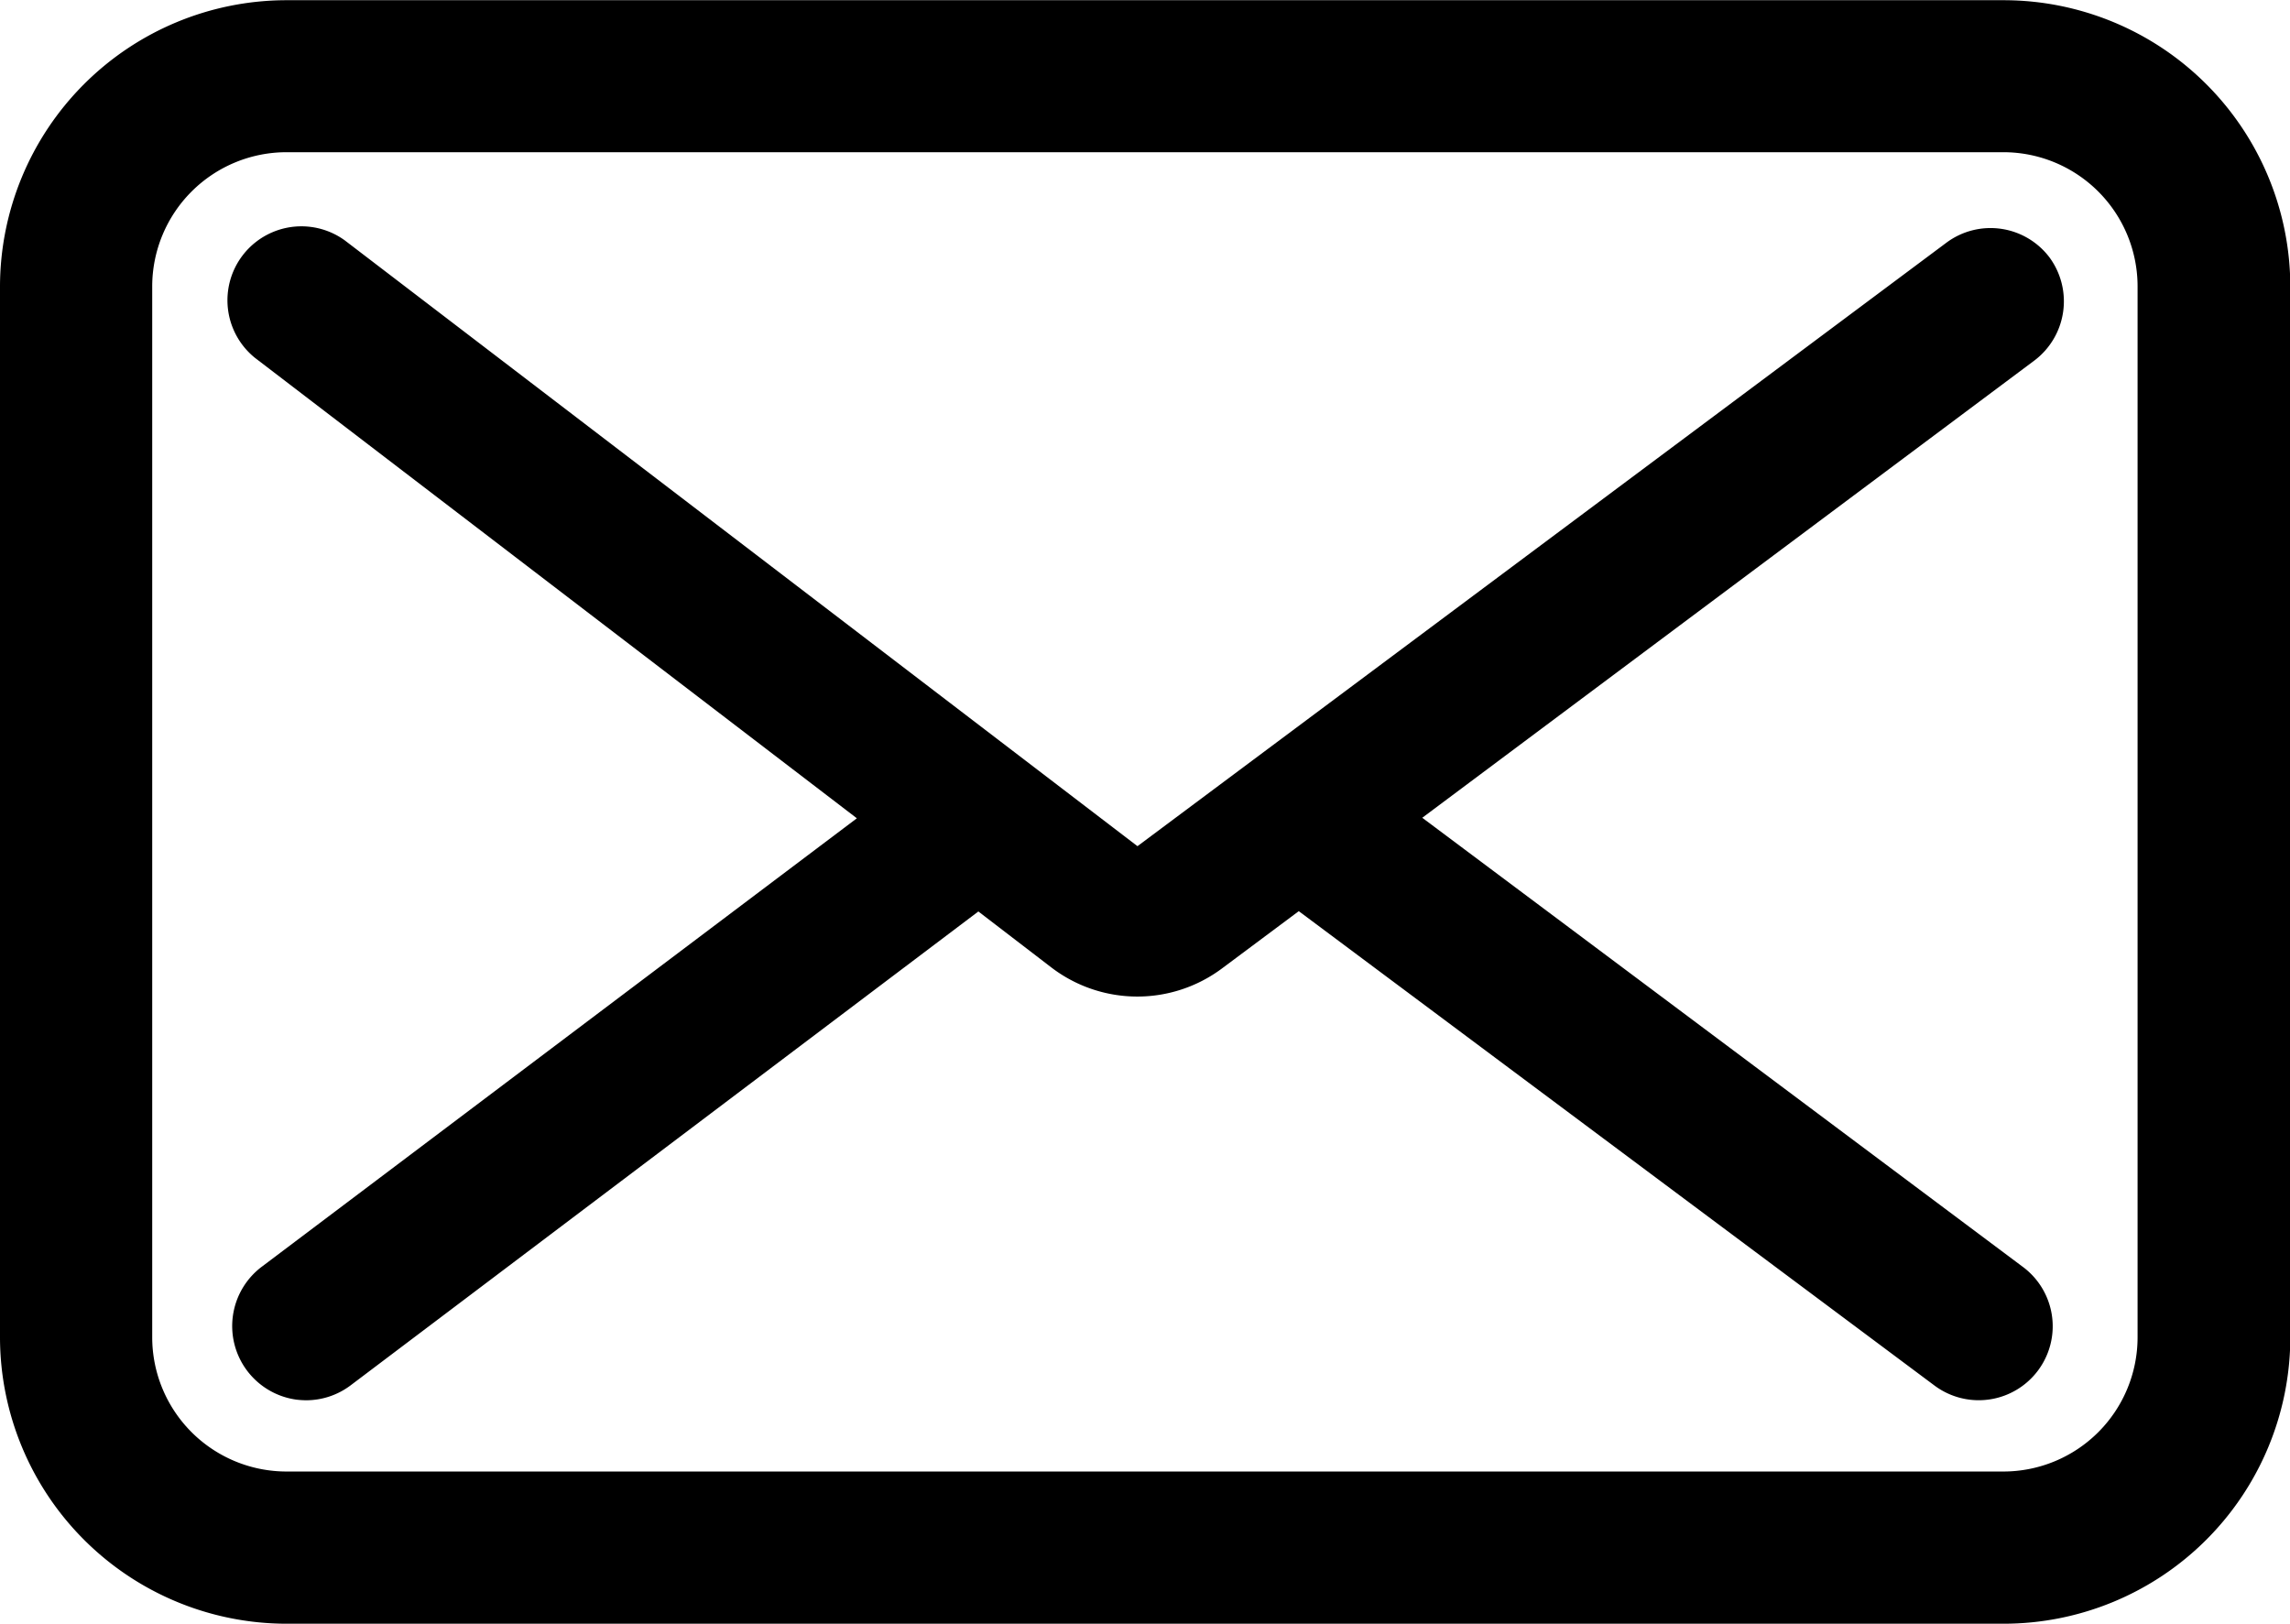
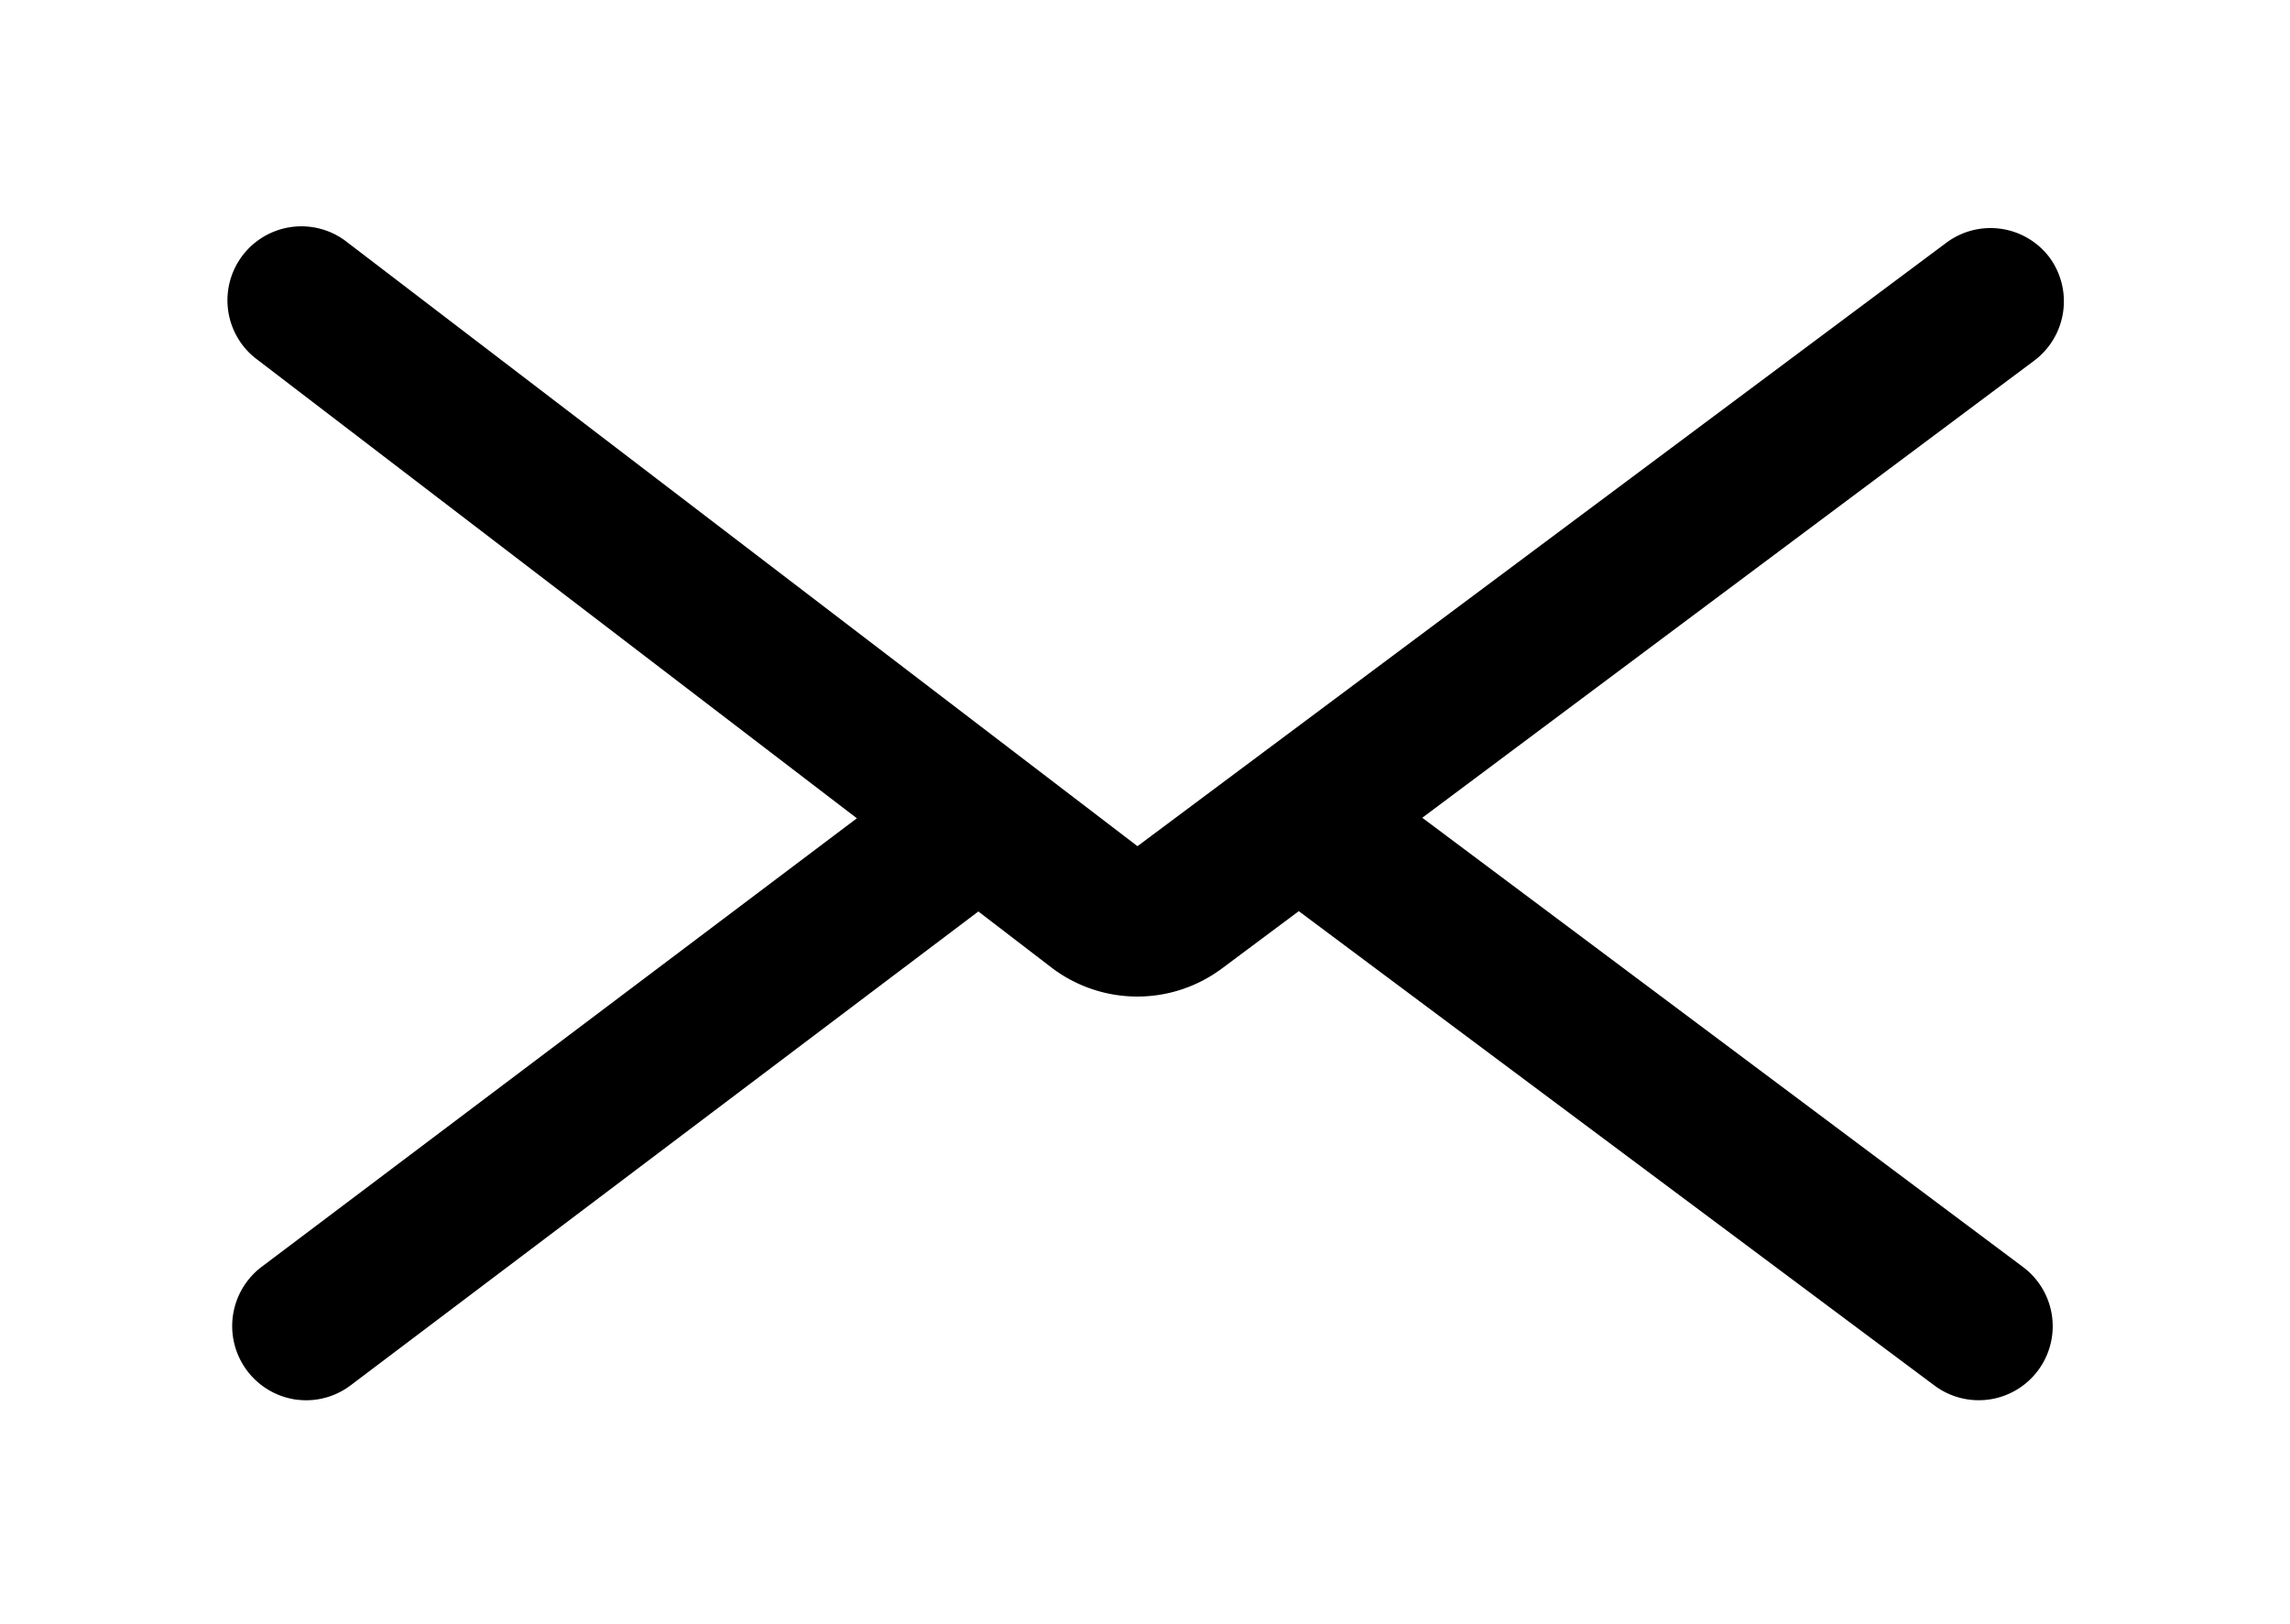
<svg xmlns="http://www.w3.org/2000/svg" height="15.546" viewBox="0 0 21.92 15.546" width="21.92">
  <path d="m58.832 159.1a.707.707 0 0 0 -.99-.143l-7.742 5.776-7.589-5.8a.708.708 0 0 0 -.859 1.125l5.762 4.408-5.694 4.291a.711.711 0 0 0 .322 1.273.814.814 0 0 0 .1.007.707.707 0 0 0 .425-.142l6.01-4.537.7.537a1.355 1.355 0 0 0 1.627.012l.74-.552 6.085 4.541a.708.708 0 0 0 .847-1.135l-5.75-4.3 5.862-4.379a.71.71 0 0 0 .144-.982z" transform="translate(-39.212 -156.633)" />
-   <path d="m58.155 156.4h-16.437a2.745 2.745 0 0 0 -2.741 2.741v10.059a2.745 2.745 0 0 0 2.741 2.741h16.437a2.745 2.745 0 0 0 2.745-2.741v-10.061a2.745 2.745 0 0 0 -2.745-2.739zm1.283 2.741v10.059a1.285 1.285 0 0 1 -1.283 1.284h-16.437a1.286 1.286 0 0 1 -1.284-1.284v-10.061a1.286 1.286 0 0 1 1.284-1.284h16.437a1.285 1.285 0 0 1 1.283 1.284z" transform="translate(-38.977 -156.398)" />
</svg>